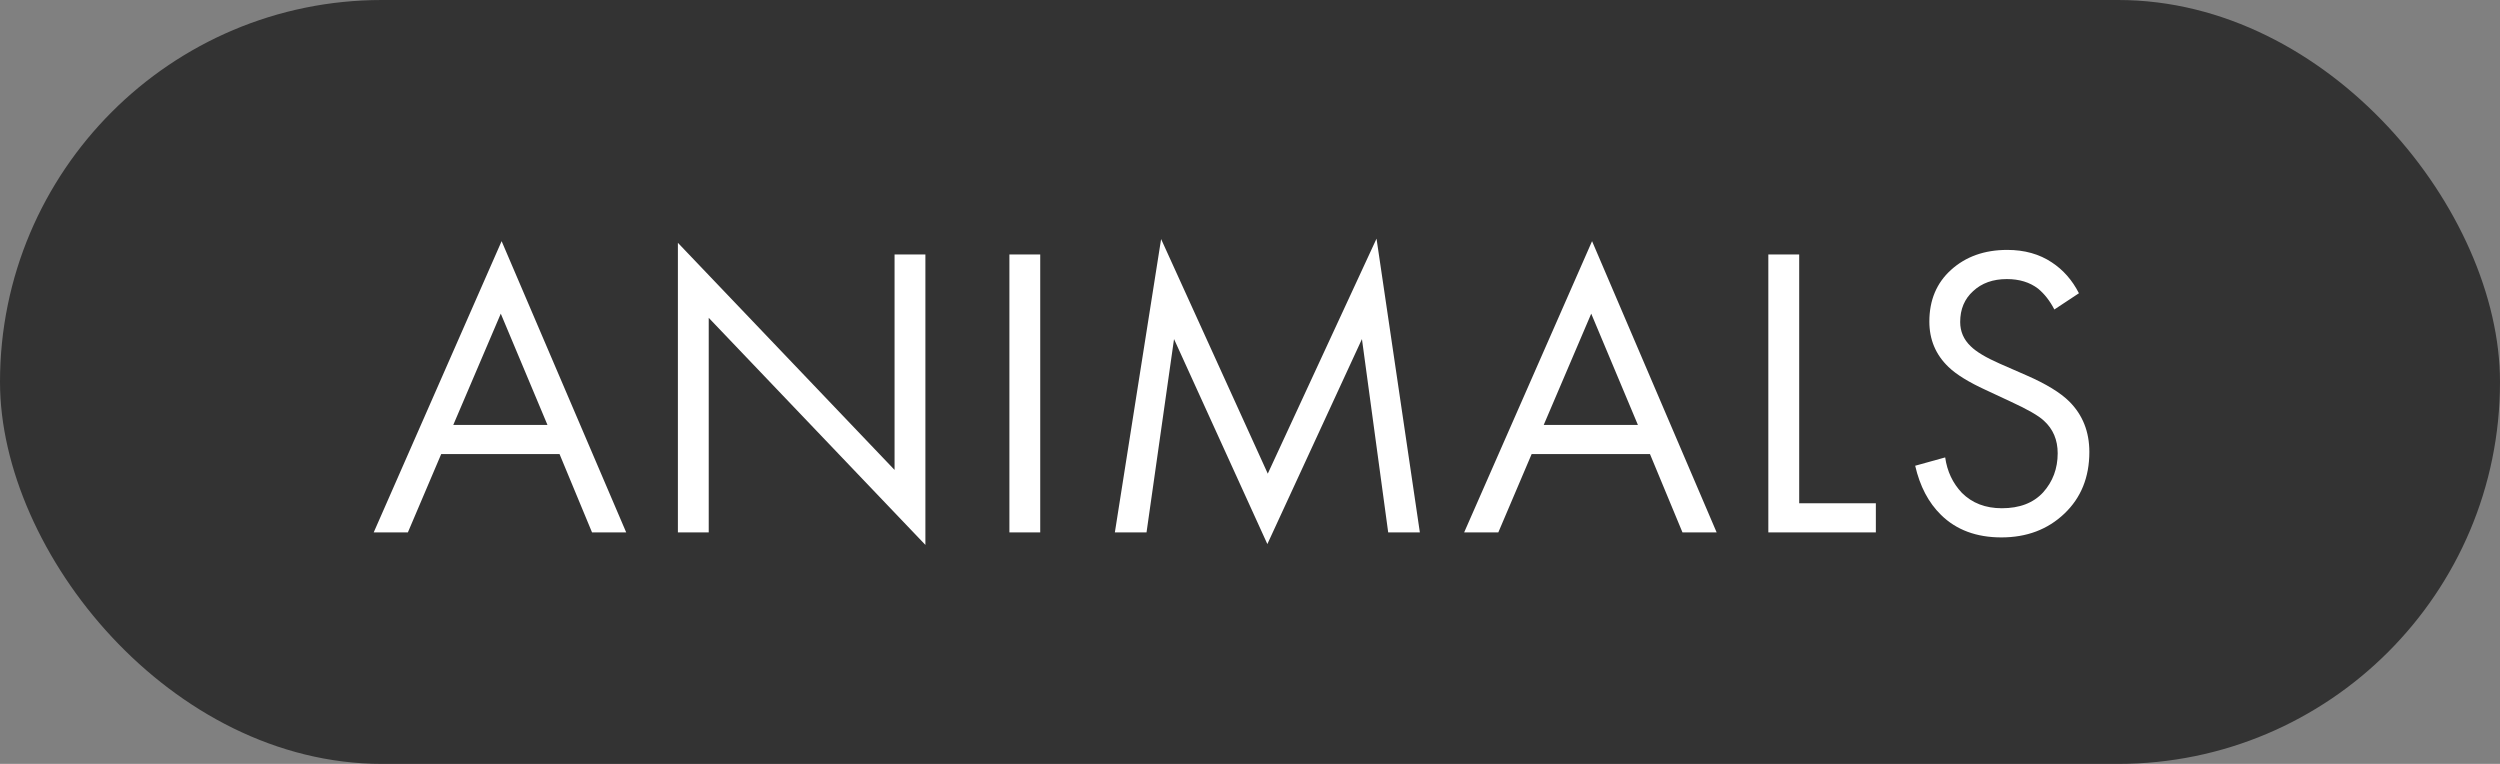
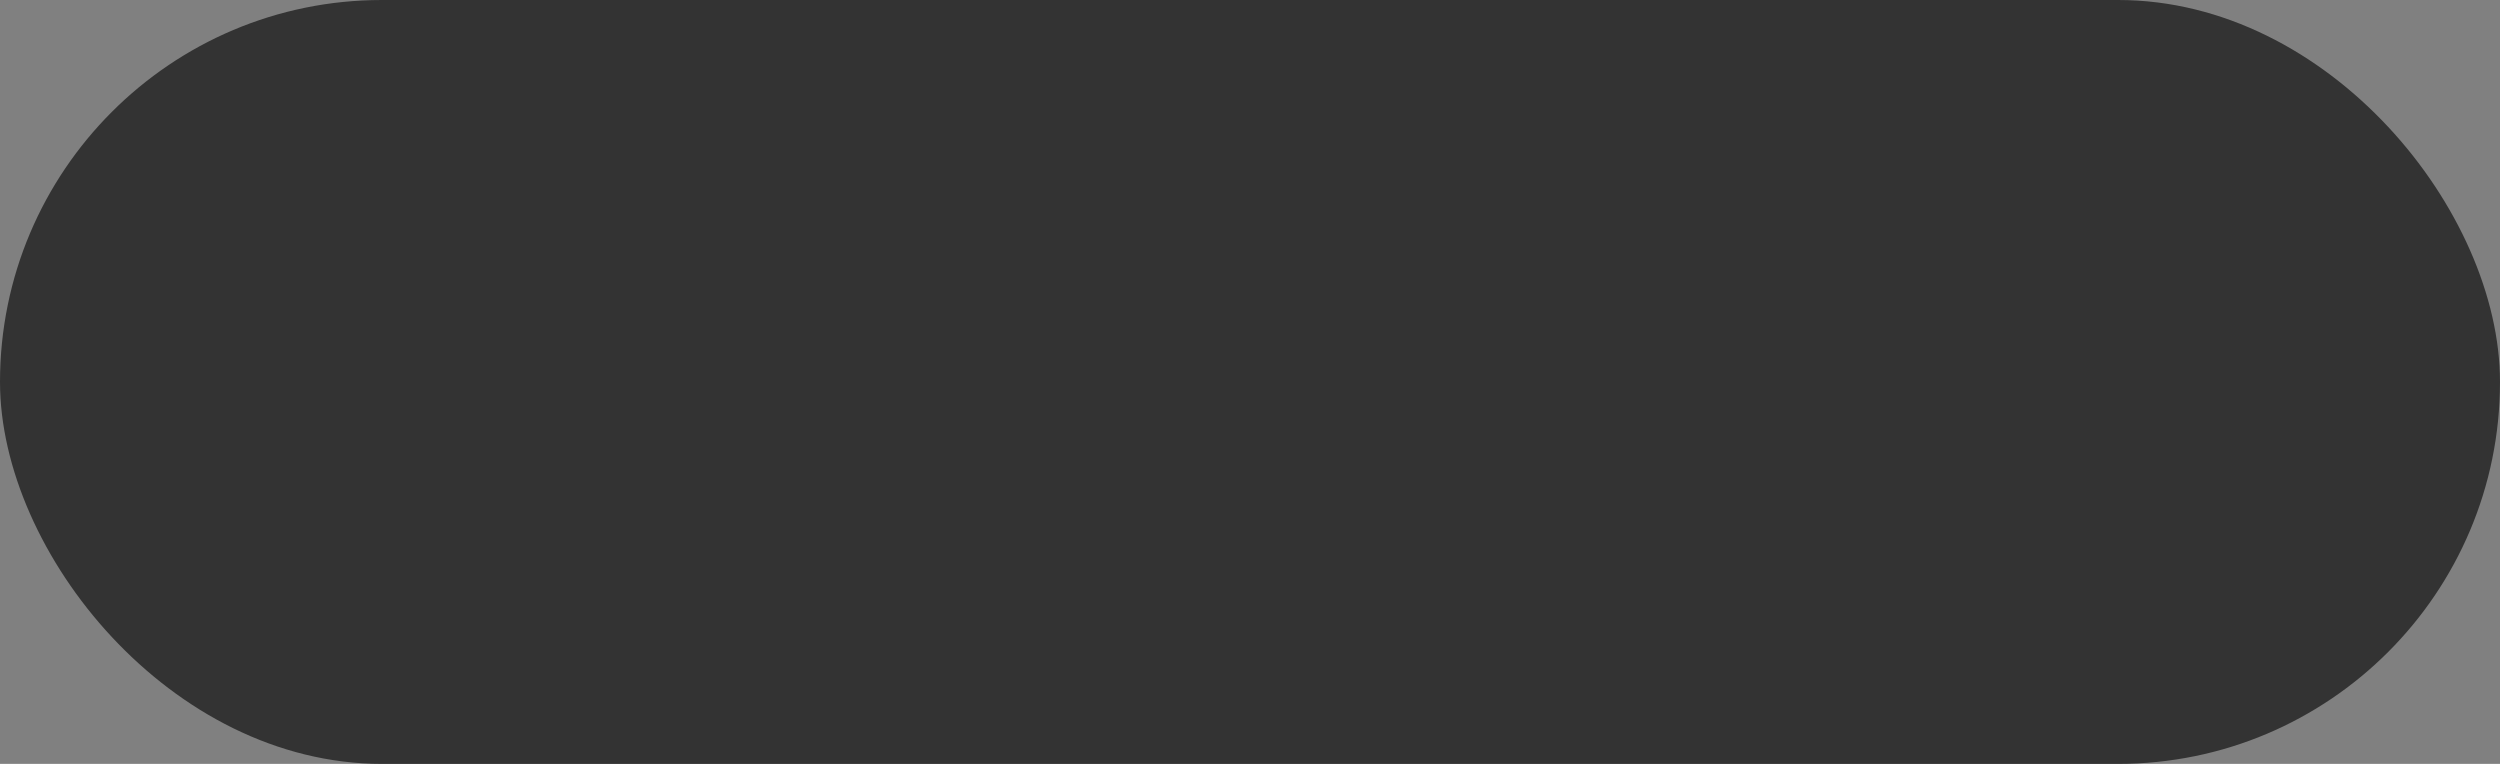
<svg xmlns="http://www.w3.org/2000/svg" width="108" height="33" viewBox="0 0 108 33" fill="none">
  <rect x="0" y="0" width="108" height="33" fill="#808080" stroke="none" />
  <rect width="108" height="33" rx="16.5" fill="#333333" />
-   <path d="M25.576 23L24.172 19.616H19.06L17.62 23H16.144L21.67 10.418L27.052 23H25.576ZM19.582 18.356H23.65L21.634 13.55L19.582 18.356ZM30.617 23H29.285V10.49L38.645 20.3V10.994H39.977V23.54L30.617 13.73V23ZM43.606 10.994H44.938V23H43.606V10.994ZM49.53 23H48.162L50.16 10.328L54.768 20.462L59.466 10.31L61.338 23H59.97L58.836 14.648L54.75 23.504L50.718 14.648L49.53 23ZM72.683 23L71.279 19.616H66.167L64.727 23H63.251L68.777 10.418L74.159 23H72.683ZM66.689 18.356H70.757L68.741 13.55L66.689 18.356ZM76.392 10.994H77.725V21.74H81.037V23H76.392V10.994ZM89.81 12.668L88.748 13.37C88.556 12.998 88.322 12.698 88.046 12.47C87.686 12.194 87.236 12.056 86.696 12.056C86.096 12.056 85.61 12.23 85.238 12.578C84.866 12.914 84.68 13.358 84.68 13.91C84.68 14.318 84.83 14.666 85.13 14.954C85.37 15.194 85.79 15.446 86.39 15.71L87.542 16.214C88.394 16.586 89.012 16.964 89.396 17.348C89.972 17.924 90.26 18.65 90.26 19.526C90.26 20.618 89.9 21.506 89.18 22.19C88.46 22.874 87.554 23.216 86.462 23.216C85.382 23.216 84.512 22.892 83.852 22.244C83.312 21.716 82.94 21.008 82.736 20.12L84.032 19.76C84.116 20.36 84.356 20.87 84.752 21.29C85.196 21.734 85.772 21.956 86.48 21.956C87.248 21.956 87.842 21.728 88.262 21.272C88.682 20.804 88.892 20.24 88.892 19.58C88.892 19.004 88.694 18.536 88.298 18.176C88.07 17.96 87.59 17.684 86.858 17.348L85.778 16.844C85.046 16.508 84.512 16.178 84.176 15.854C83.624 15.326 83.348 14.672 83.348 13.892C83.348 12.968 83.66 12.224 84.284 11.66C84.92 11.084 85.73 10.796 86.714 10.796C87.458 10.796 88.1 10.976 88.64 11.336C89.132 11.66 89.522 12.104 89.81 12.668Z" fill="white" />
</svg>